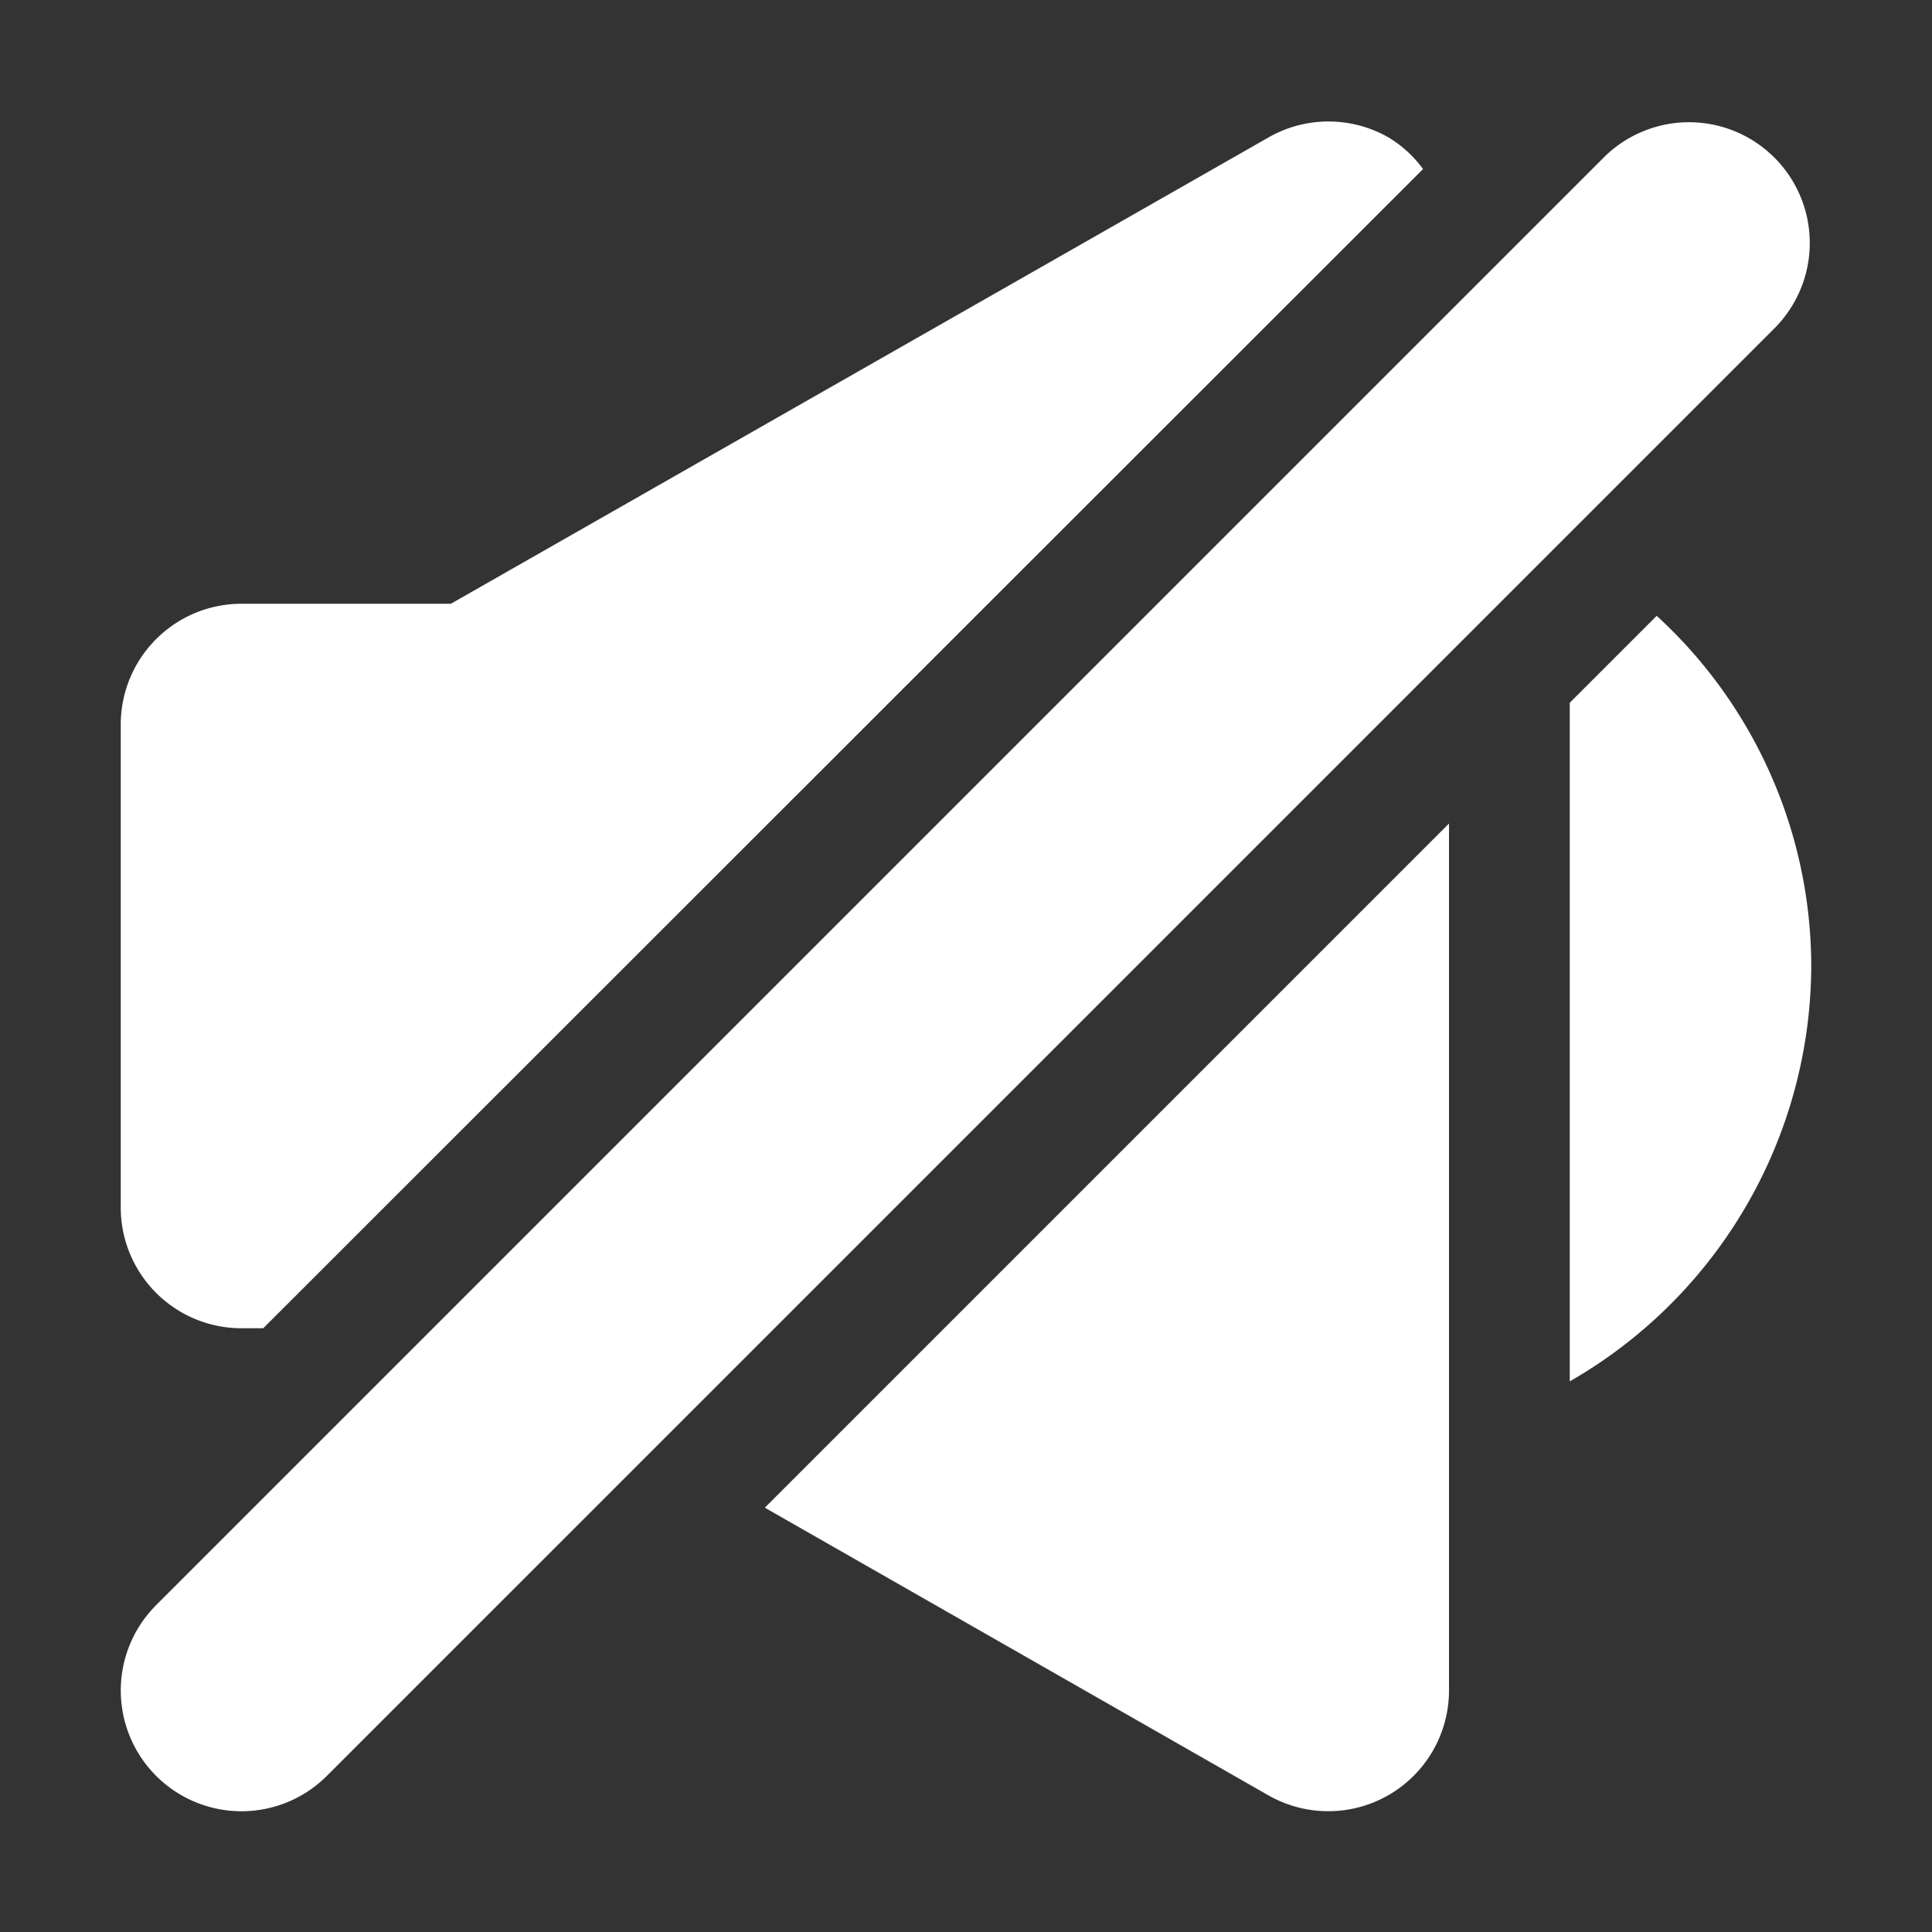
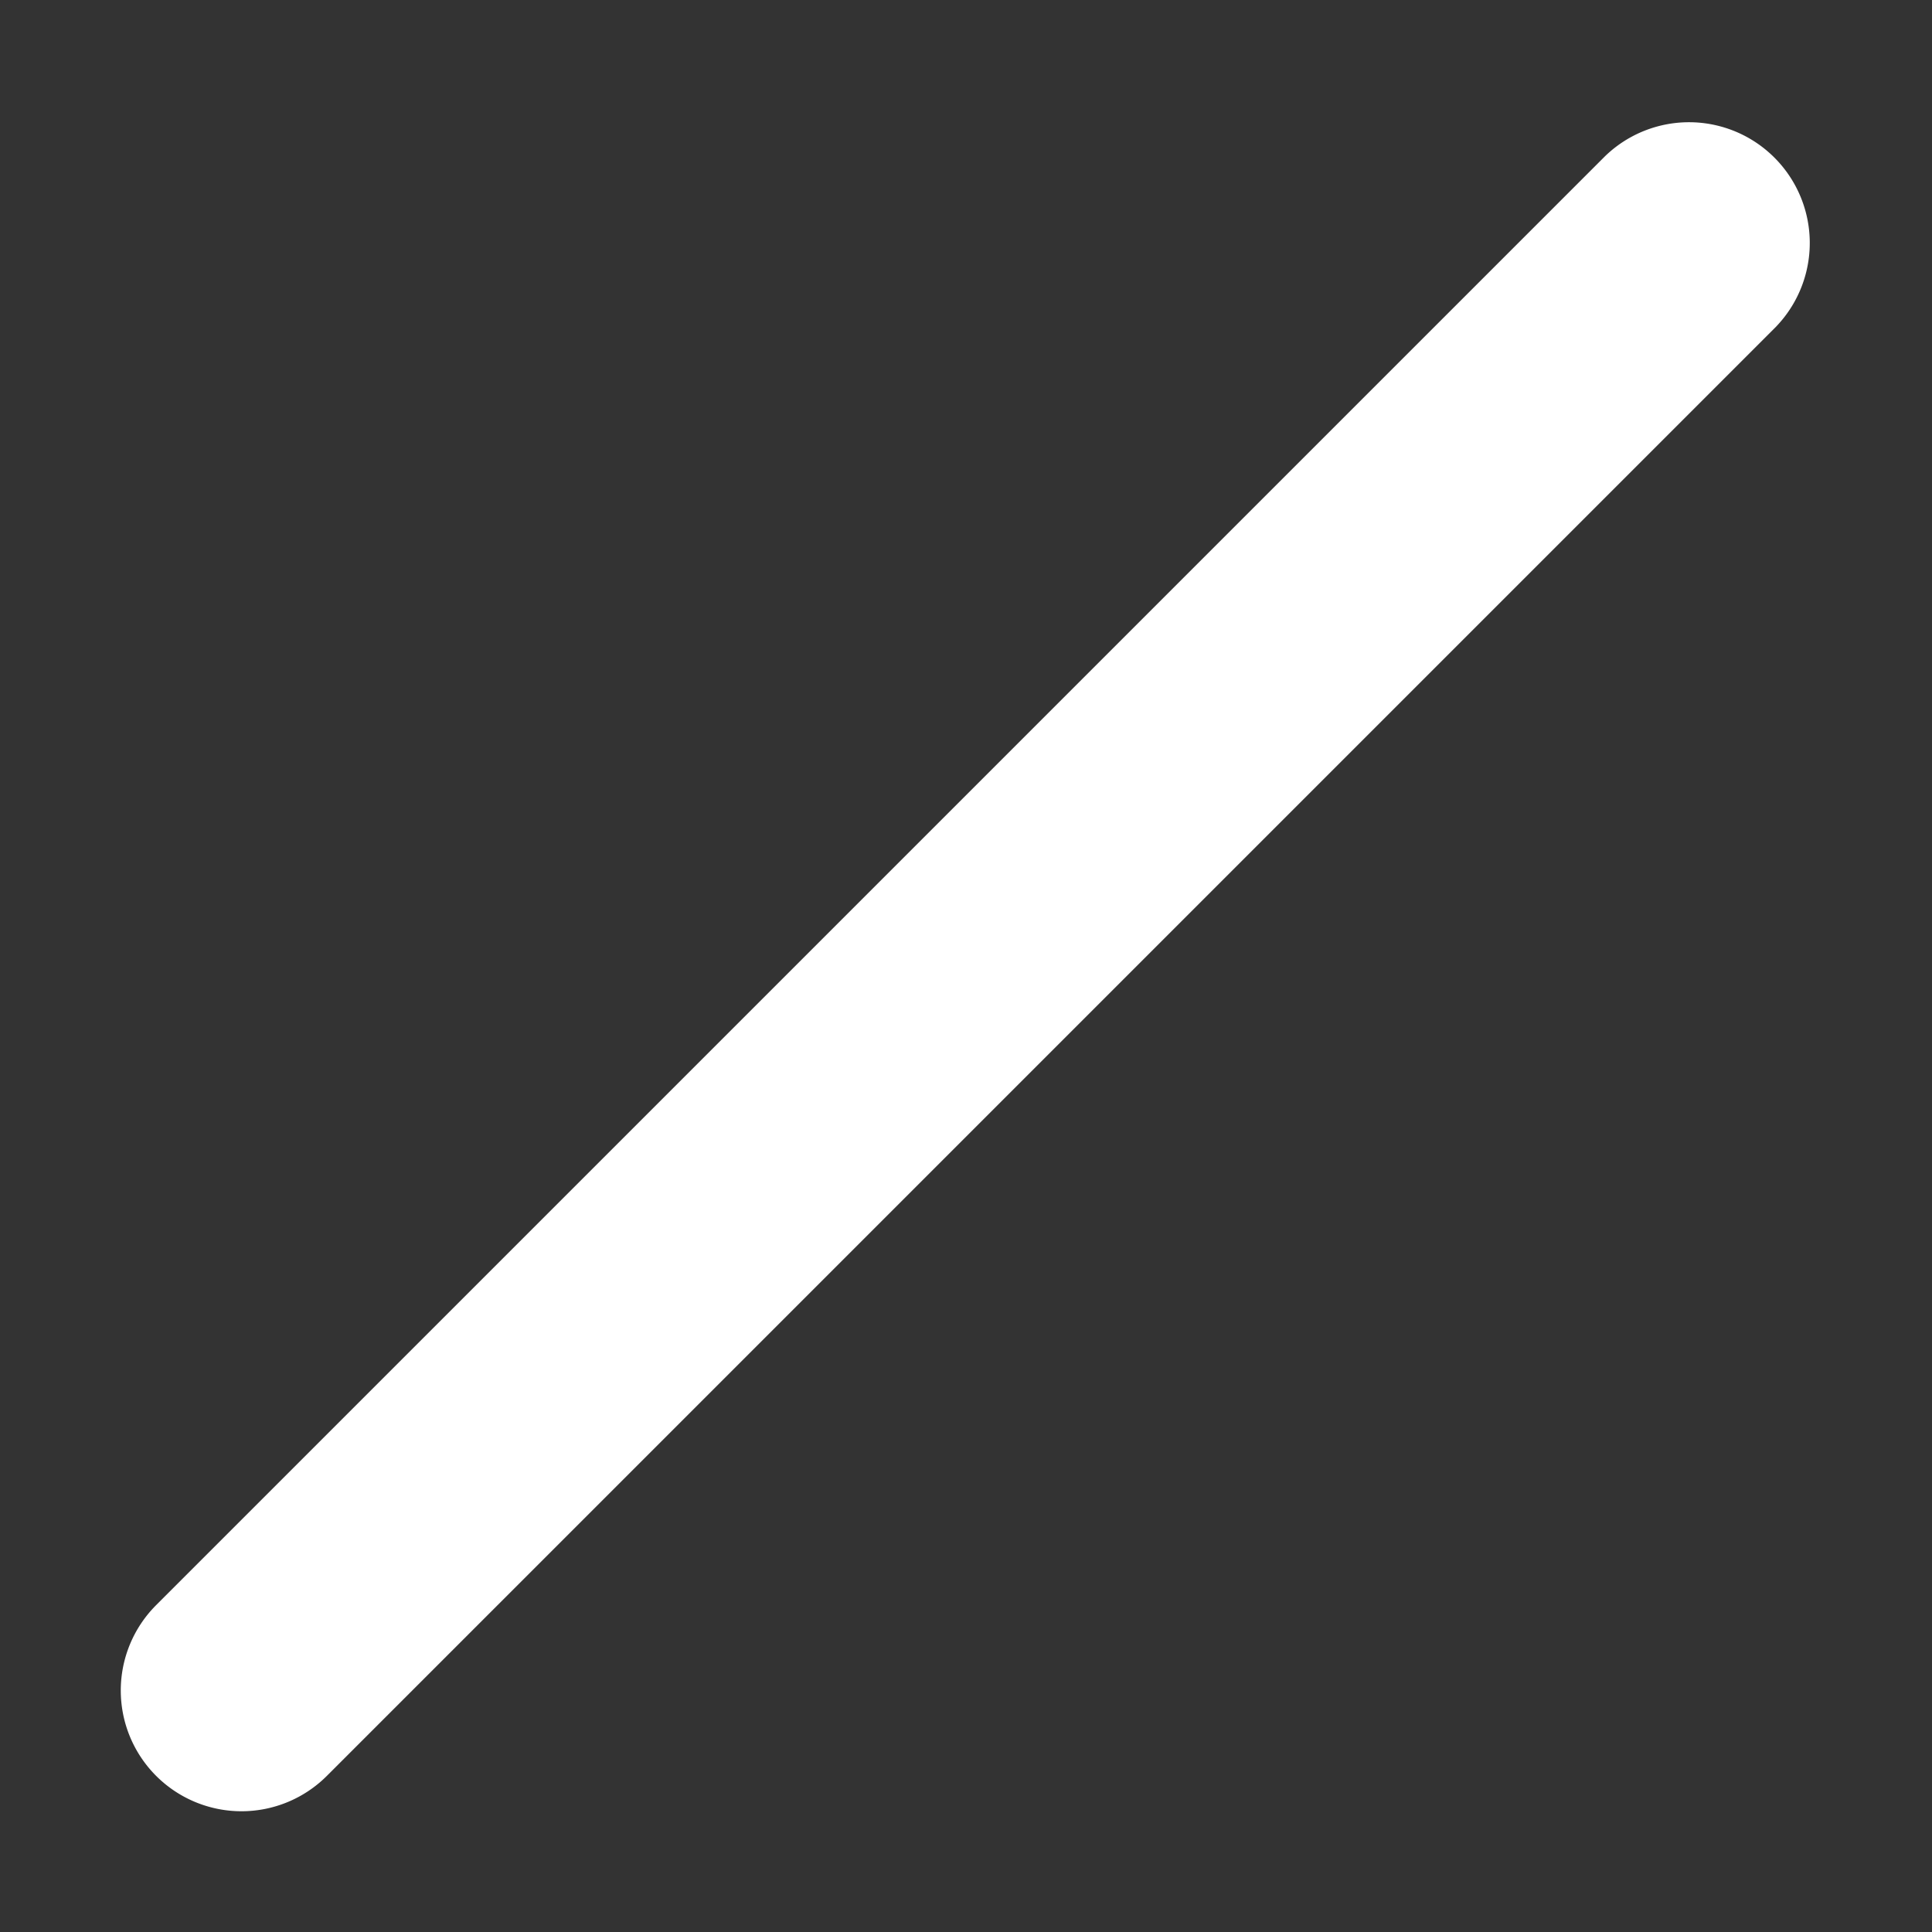
<svg xmlns="http://www.w3.org/2000/svg" version="1.1" height="300" width="300" data-name="Layer 1" viewBox="0 0 16 16" id="Layer_1">
  <rect x="0" y="0" width="16" height="16" fill="#333333" stroke="none" />
  <g transform="matrix(1,0,0,1,0,0)" height="100%" width="100%">
-     <path stroke-opacity="1" stroke="none" data-original-color="#000000ff" fill-opacity="1" fill="#ffffff" d="m2 11h.18l9.605-9.6a.977.977 0 0 0 -.283-.26 1 1 0 0 0 -1 0l-6.768 3.86h-1.734a1 1 0 0 0 -1 1v4a1 1 0 0 0 1 1z" />
-     <path stroke-opacity="1" stroke="none" data-original-color="#000000ff" fill-opacity="1" fill="#ffffff" d="m6.334 12.486 4.17 2.382a1 1 0 0 0 1.496-.868v-7.18z" />
    <path stroke-opacity="1" stroke="none" data-original-color="#000000ff" fill-opacity="1" fill="#ffffff" d="m2 15a1 1 0 0 1 -.707-1.707l12-12a1 1 0 0 1 1.414 1.414l-12 12a1 1 0 0 1 -.707.293z" />
-     <path stroke-opacity="1" stroke="none" data-original-color="#000000ff" fill-opacity="1" fill="#ffffff" d="m15 8a3.98 3.98 0 0 1 -2 3.44v-5.62l.72-.72a3.94 3.94 0 0 1 1.28 2.9z" />
  </g>
</svg>